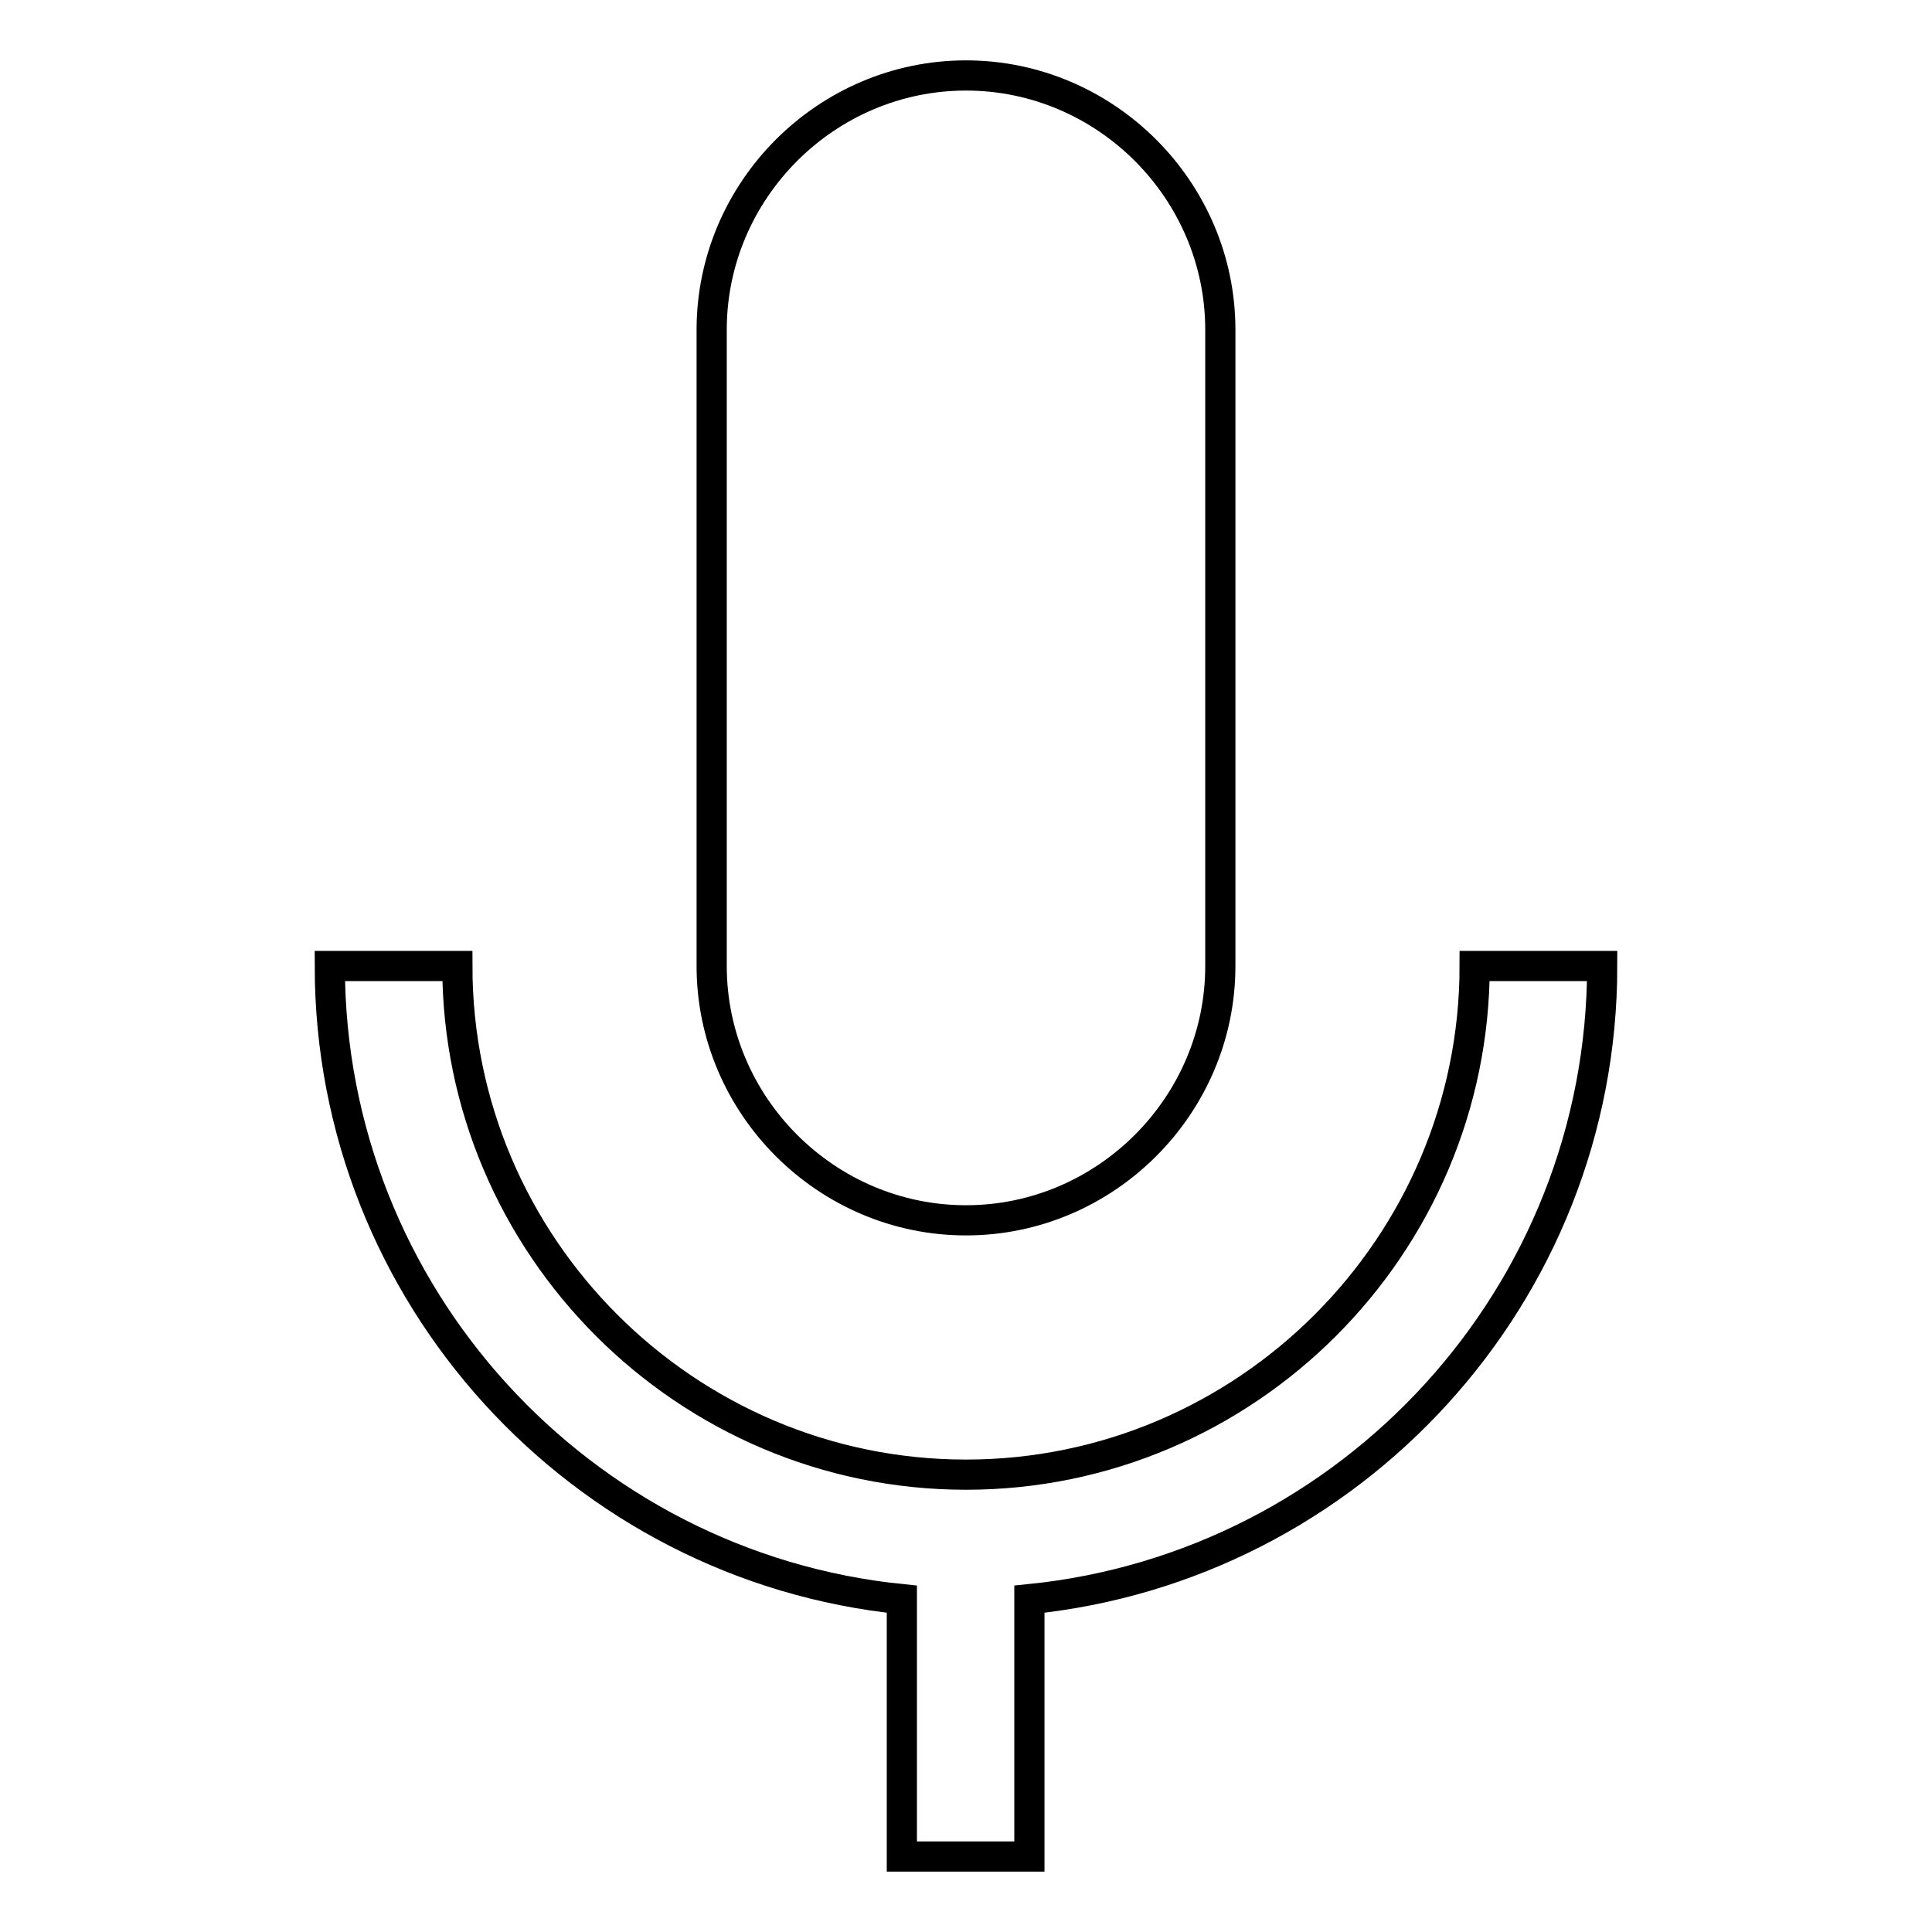
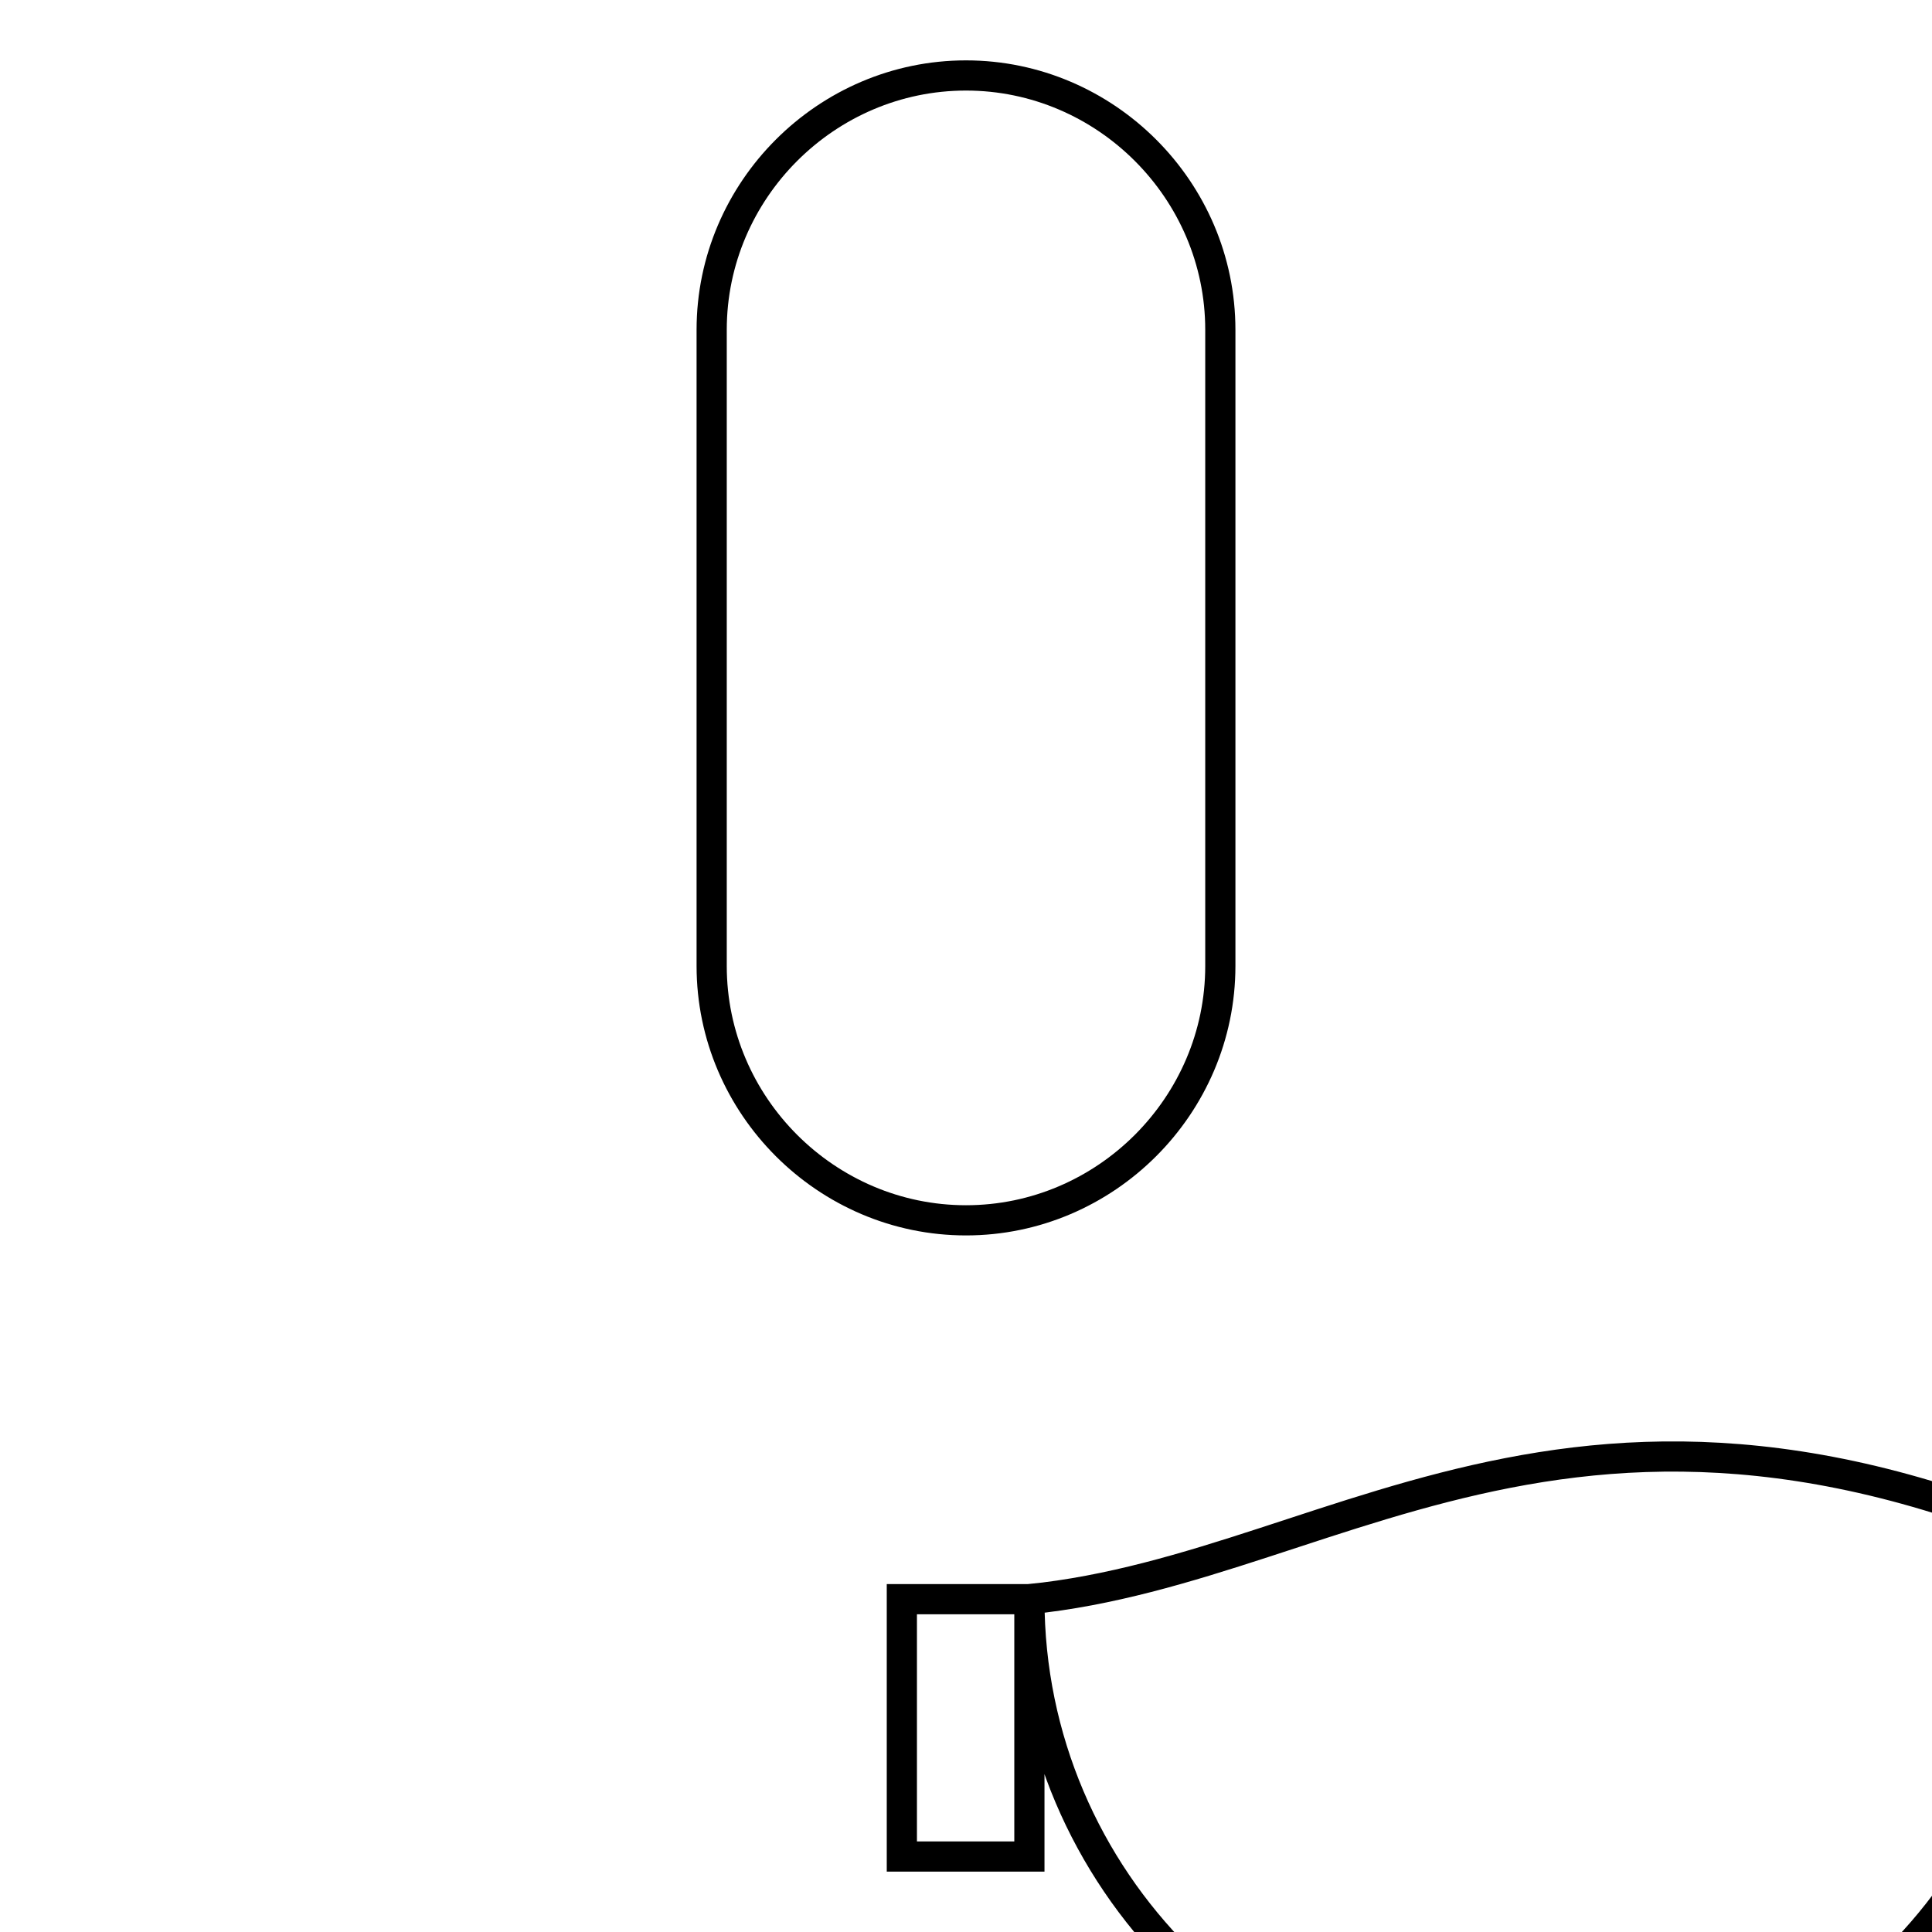
<svg xmlns="http://www.w3.org/2000/svg" version="1.1" x="0px" y="0px" viewBox="0 0 256 256" enable-background="new 0 0 256 256" xml:space="preserve">
  <g>
-     <path stroke-width="4" fill-opacity="0" stroke="#000000" d="M136.4,211.9V246h-16.9v-34.1C77,207.6,43.7,171.6,43.7,128h16.9c0,37.1,30.3,67.4,67.4,67.4 c37.1,0,67.4-30.3,67.4-67.4h16.9C212.3,171.6,179,207.6,136.4,211.9z M128,161.7c18.5,0,33.7-15.2,33.7-33.7V43.7 c0-18.5-15.2-33.7-33.7-33.7c-18.5,0-33.7,15.2-33.7,33.7V128C94.3,146.5,109.5,161.7,128,161.7z" />
+     <path stroke-width="4" fill-opacity="0" stroke="#000000" d="M136.4,211.9V246h-16.9v-34.1h16.9c0,37.1,30.3,67.4,67.4,67.4 c37.1,0,67.4-30.3,67.4-67.4h16.9C212.3,171.6,179,207.6,136.4,211.9z M128,161.7c18.5,0,33.7-15.2,33.7-33.7V43.7 c0-18.5-15.2-33.7-33.7-33.7c-18.5,0-33.7,15.2-33.7,33.7V128C94.3,146.5,109.5,161.7,128,161.7z" />
  </g>
</svg>